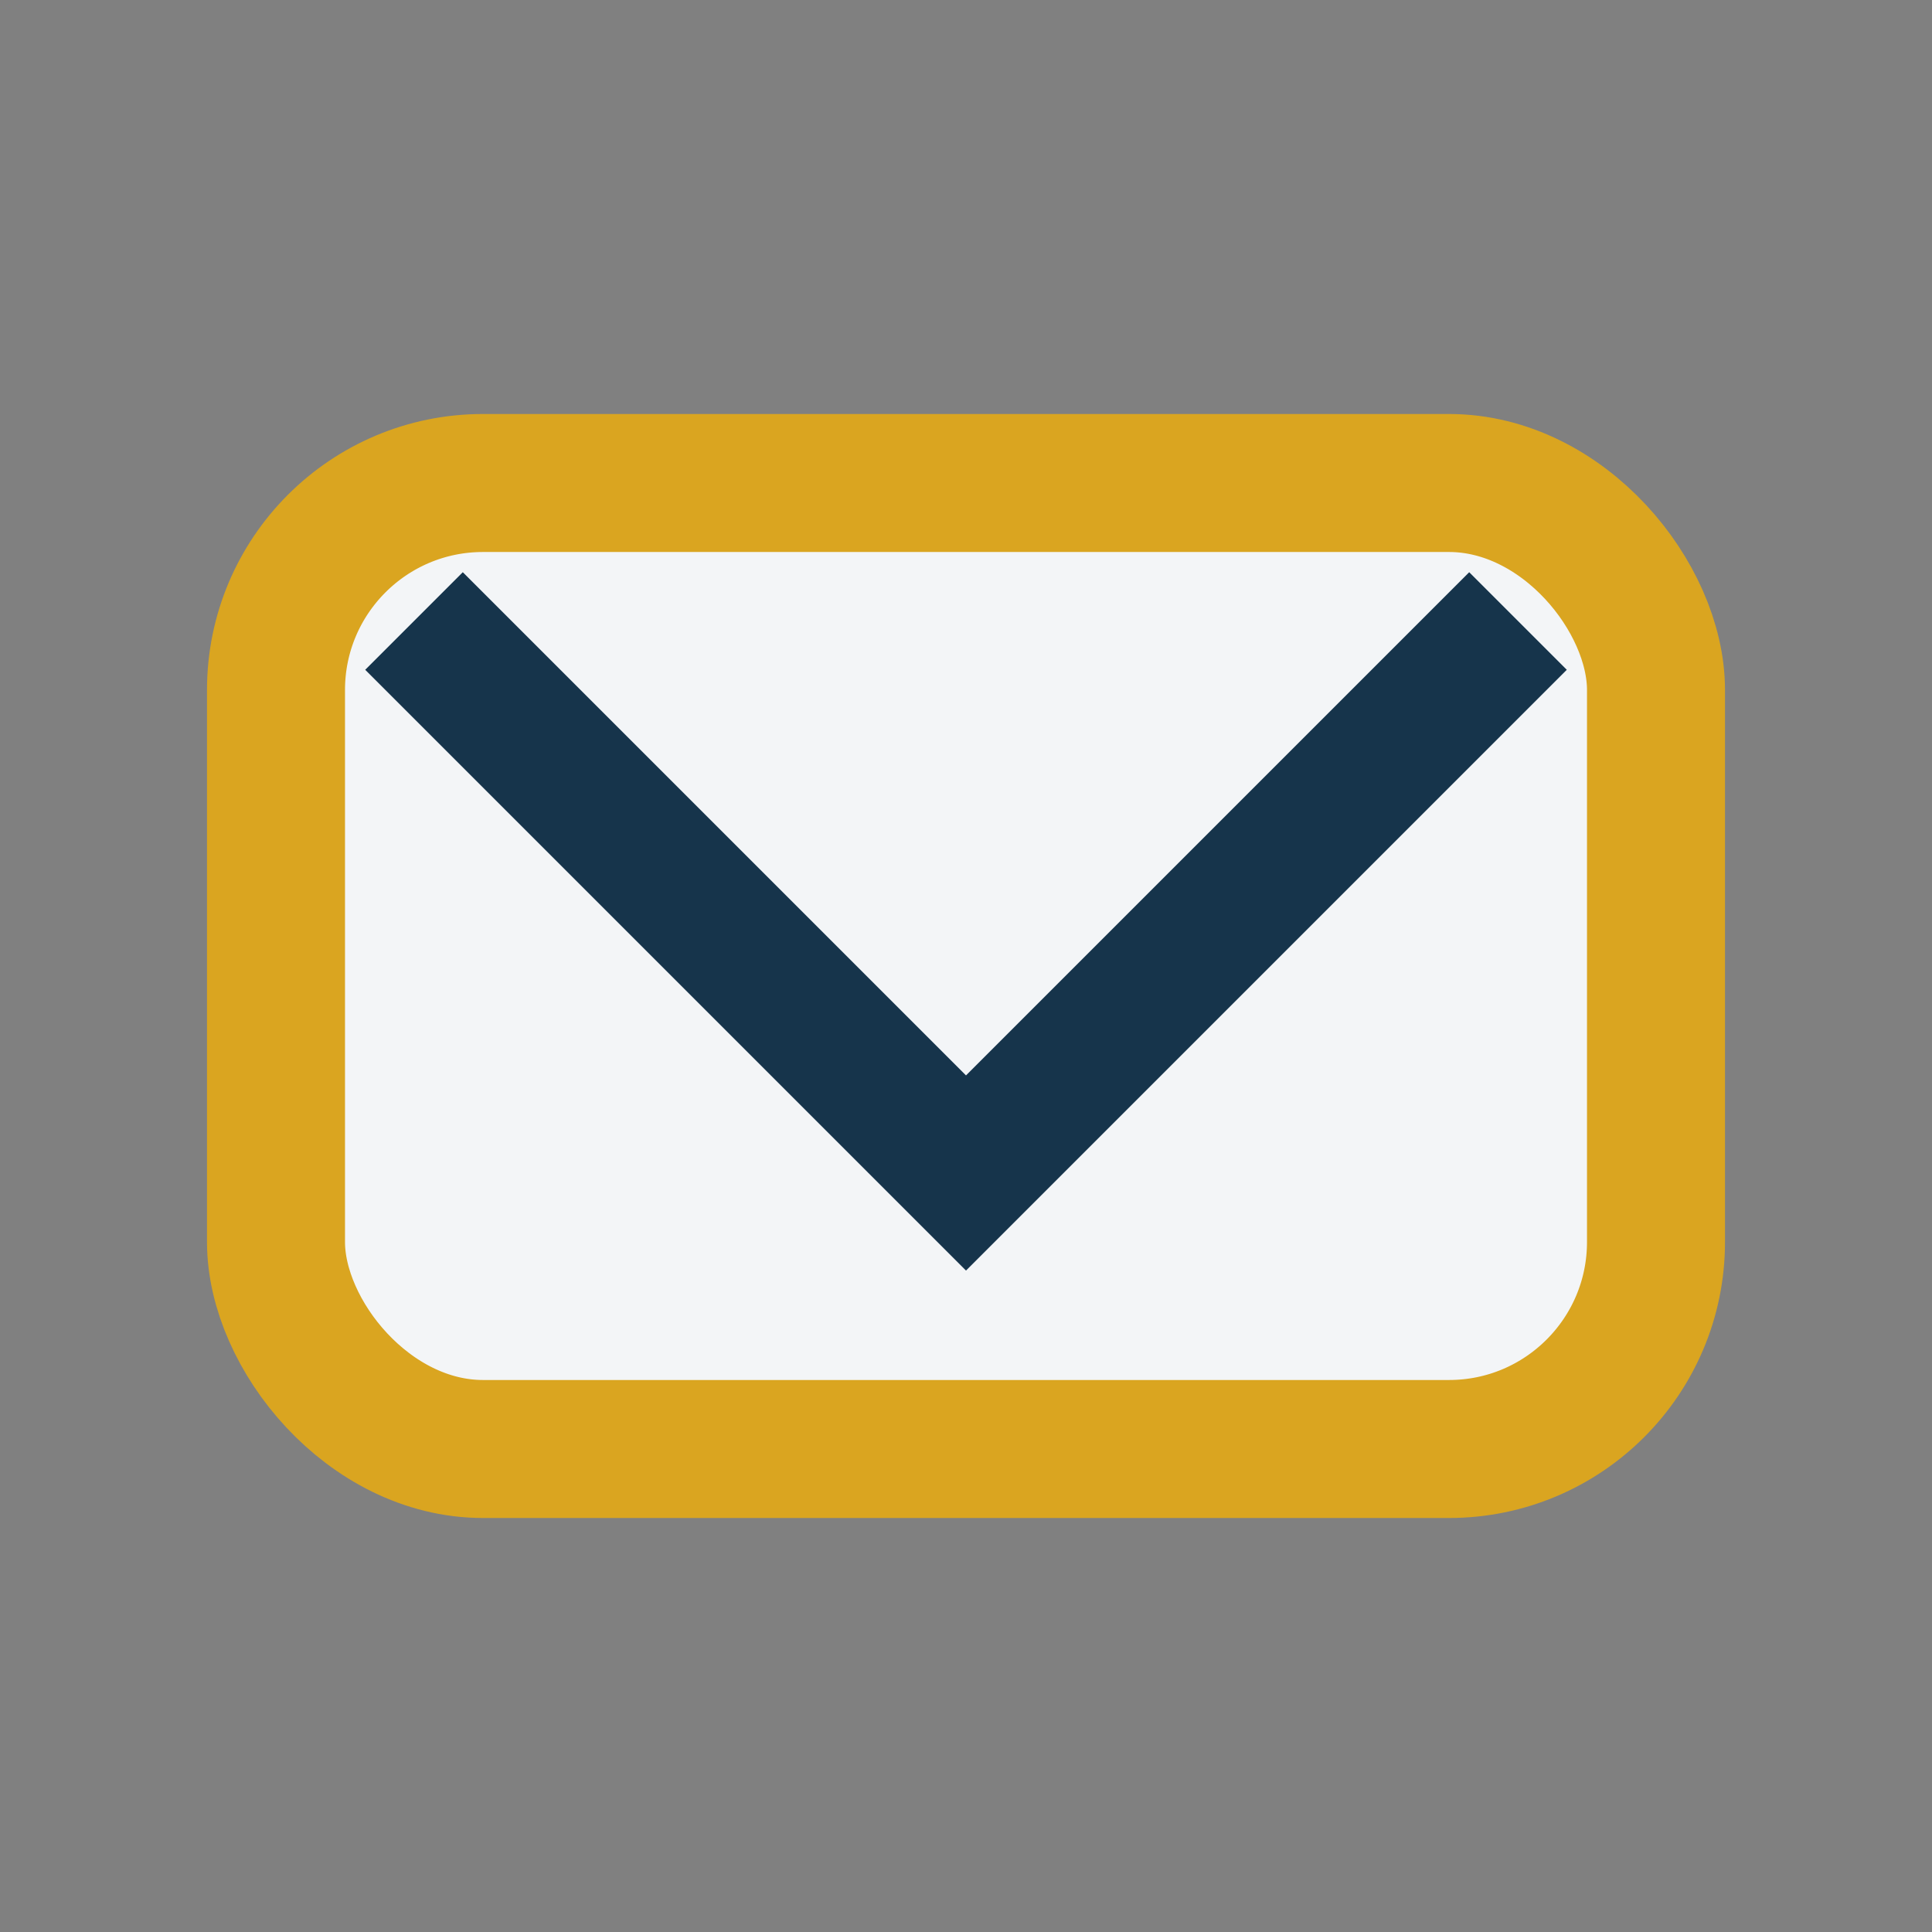
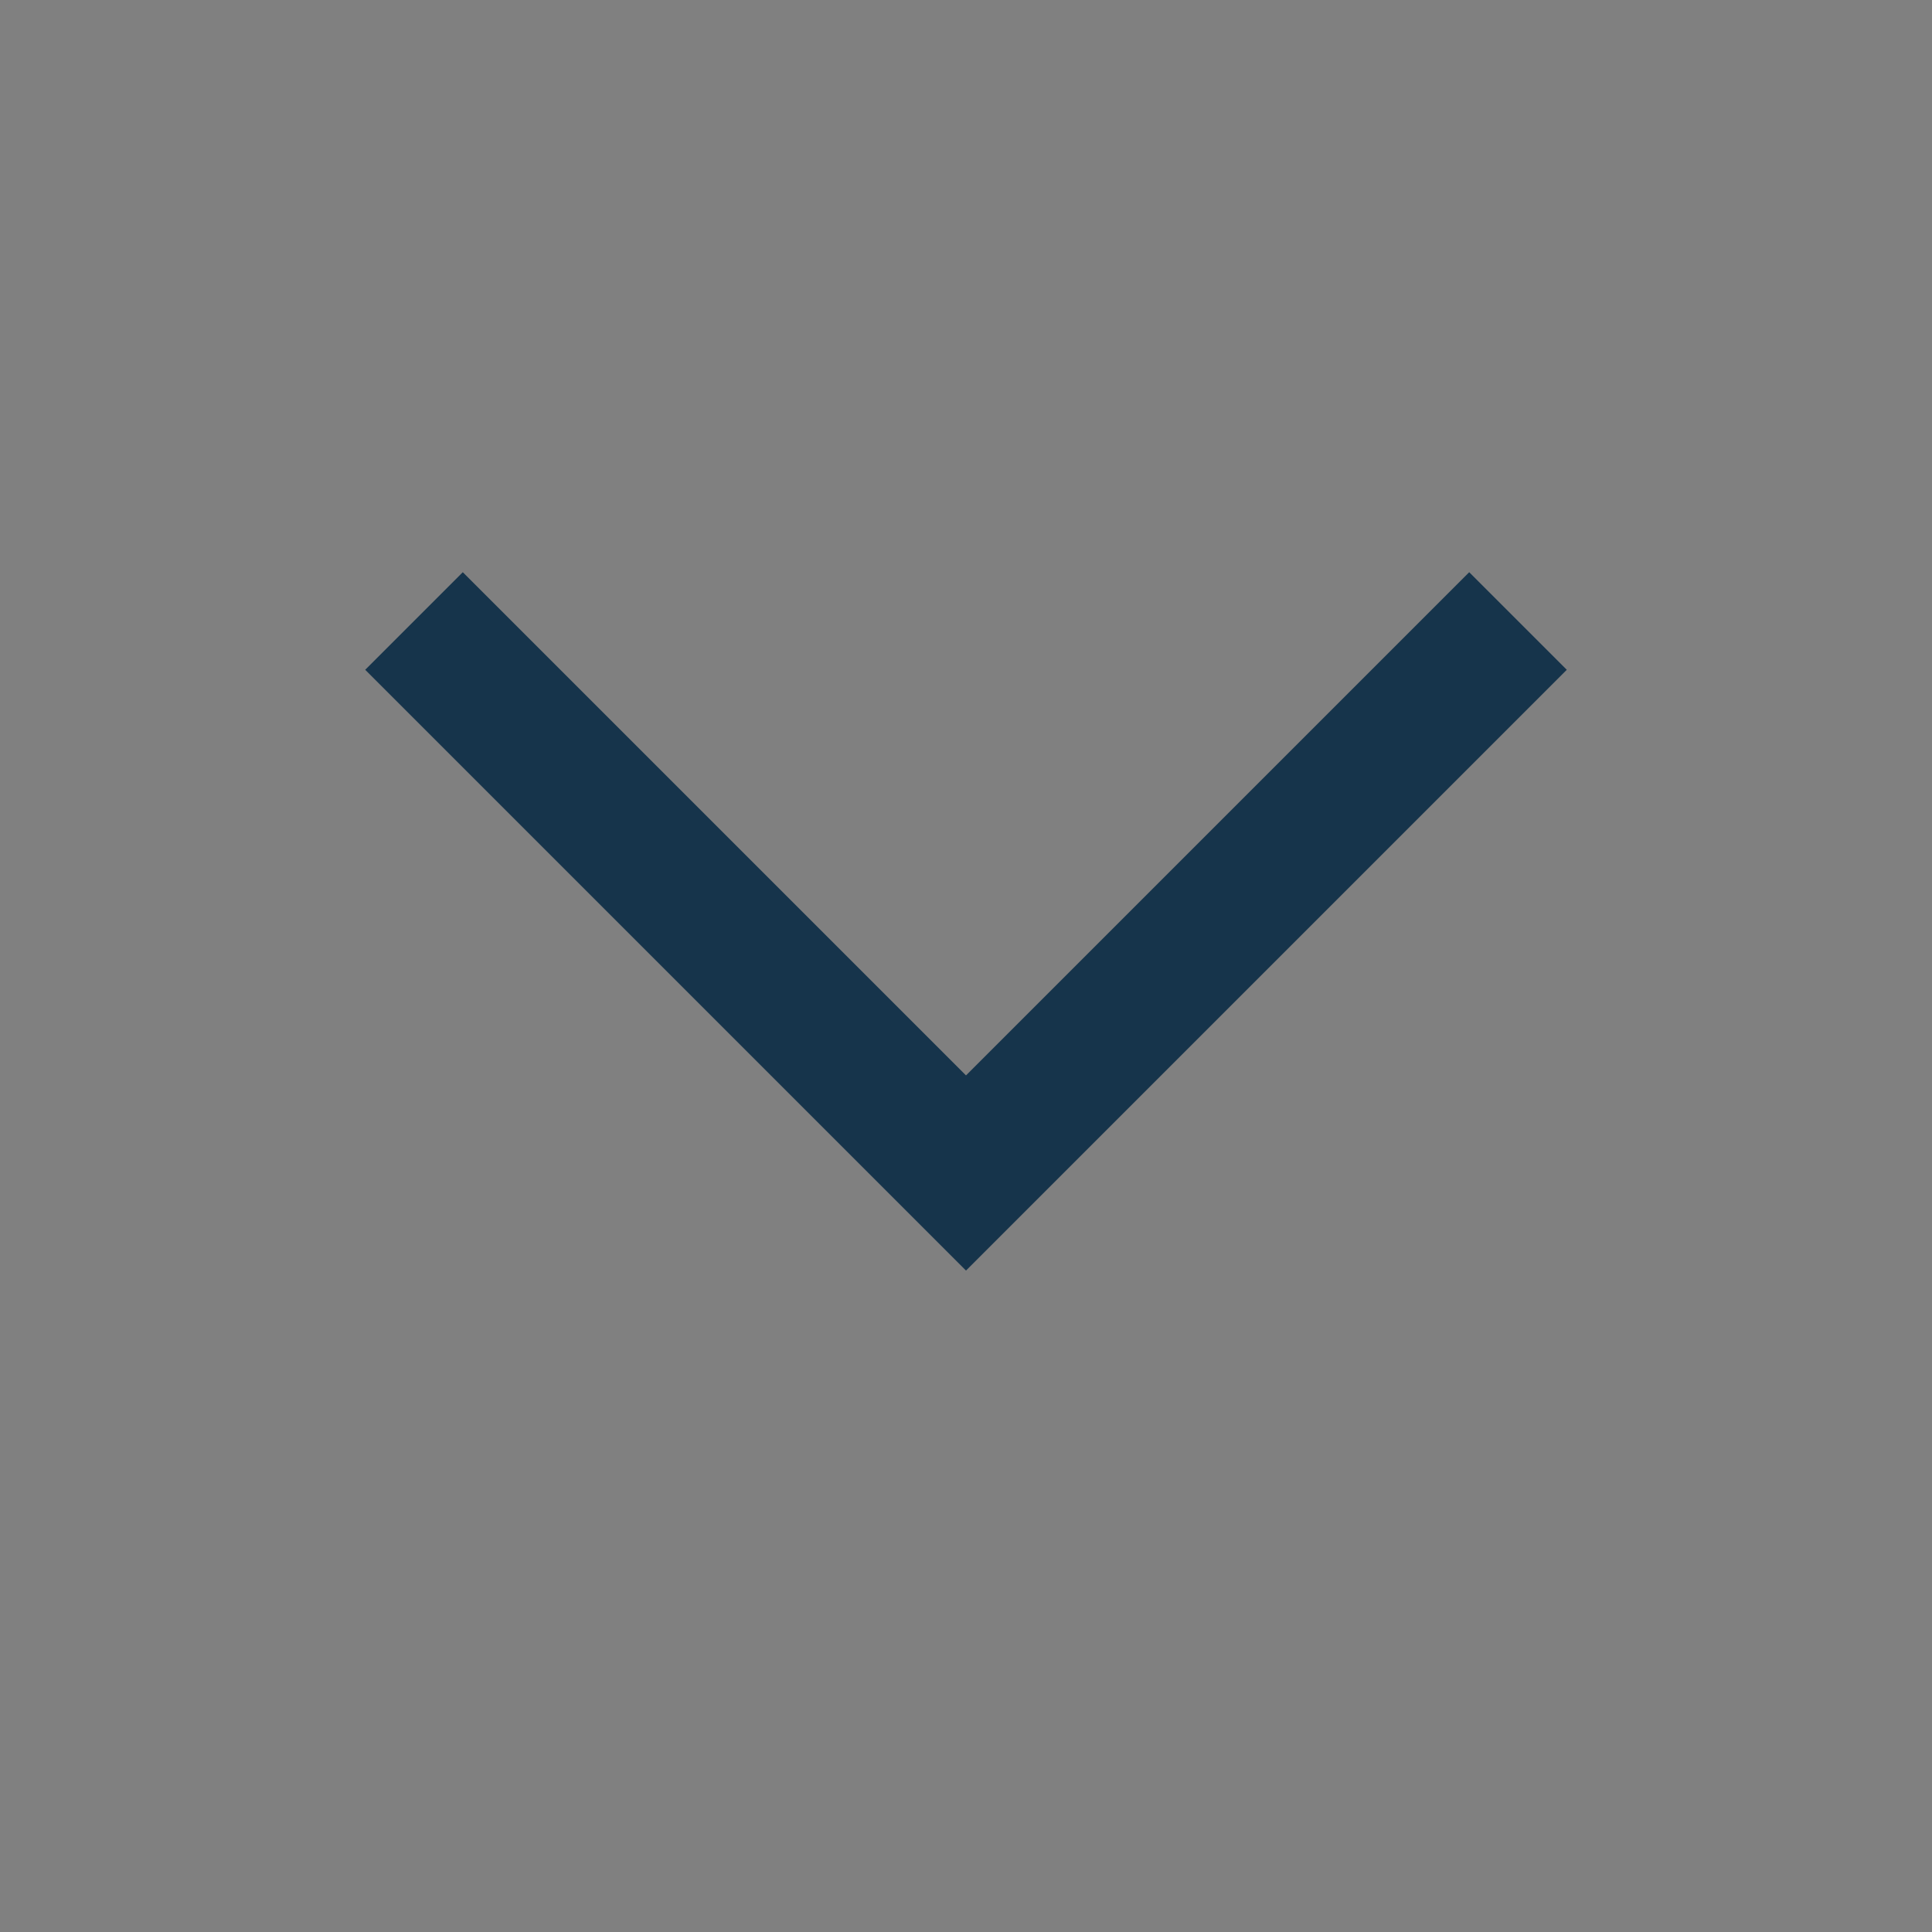
<svg xmlns="http://www.w3.org/2000/svg" width="28" height="28" viewBox="0 0 28 28">
  <rect x="0" y="0" width="28" height="28" fill="#808080" stroke="none" />
-   <rect x="4" y="7" width="20" height="14" rx="3" fill="#F3F5F7" stroke="#DAA520" stroke-width="2" />
  <polyline points="6,9 14,17 22,9" fill="none" stroke="#16344B" stroke-width="2" />
</svg>